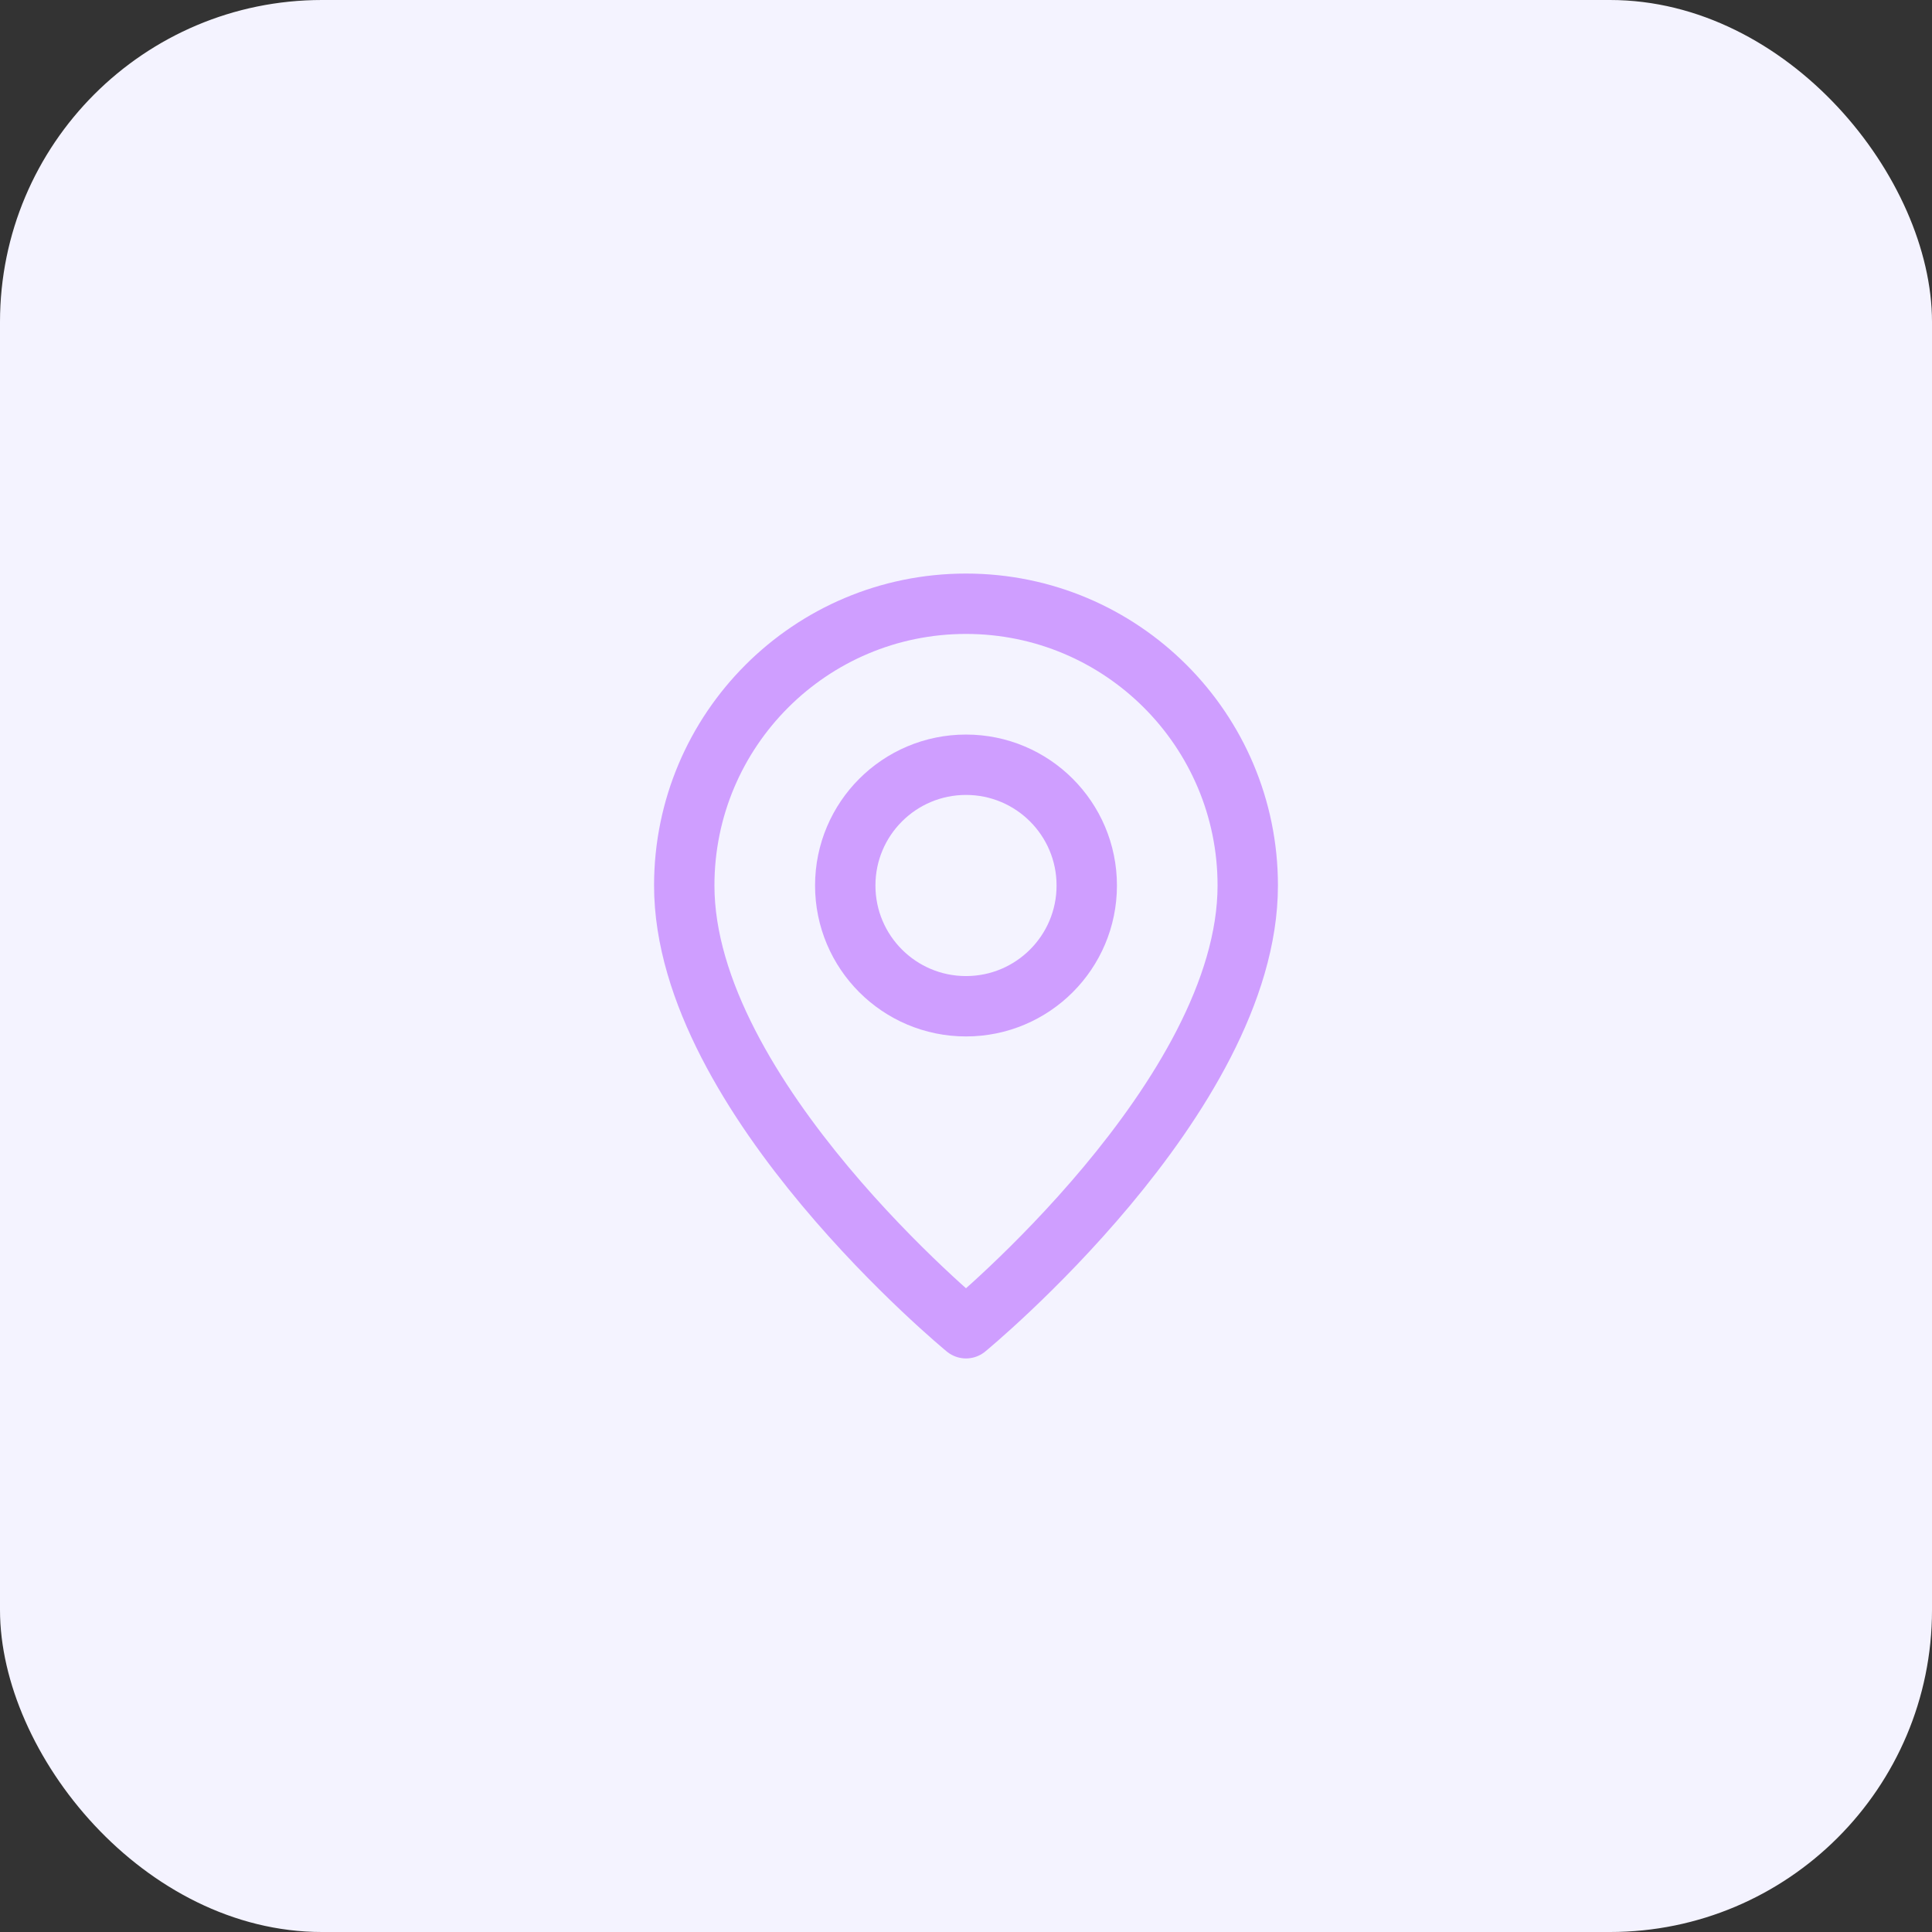
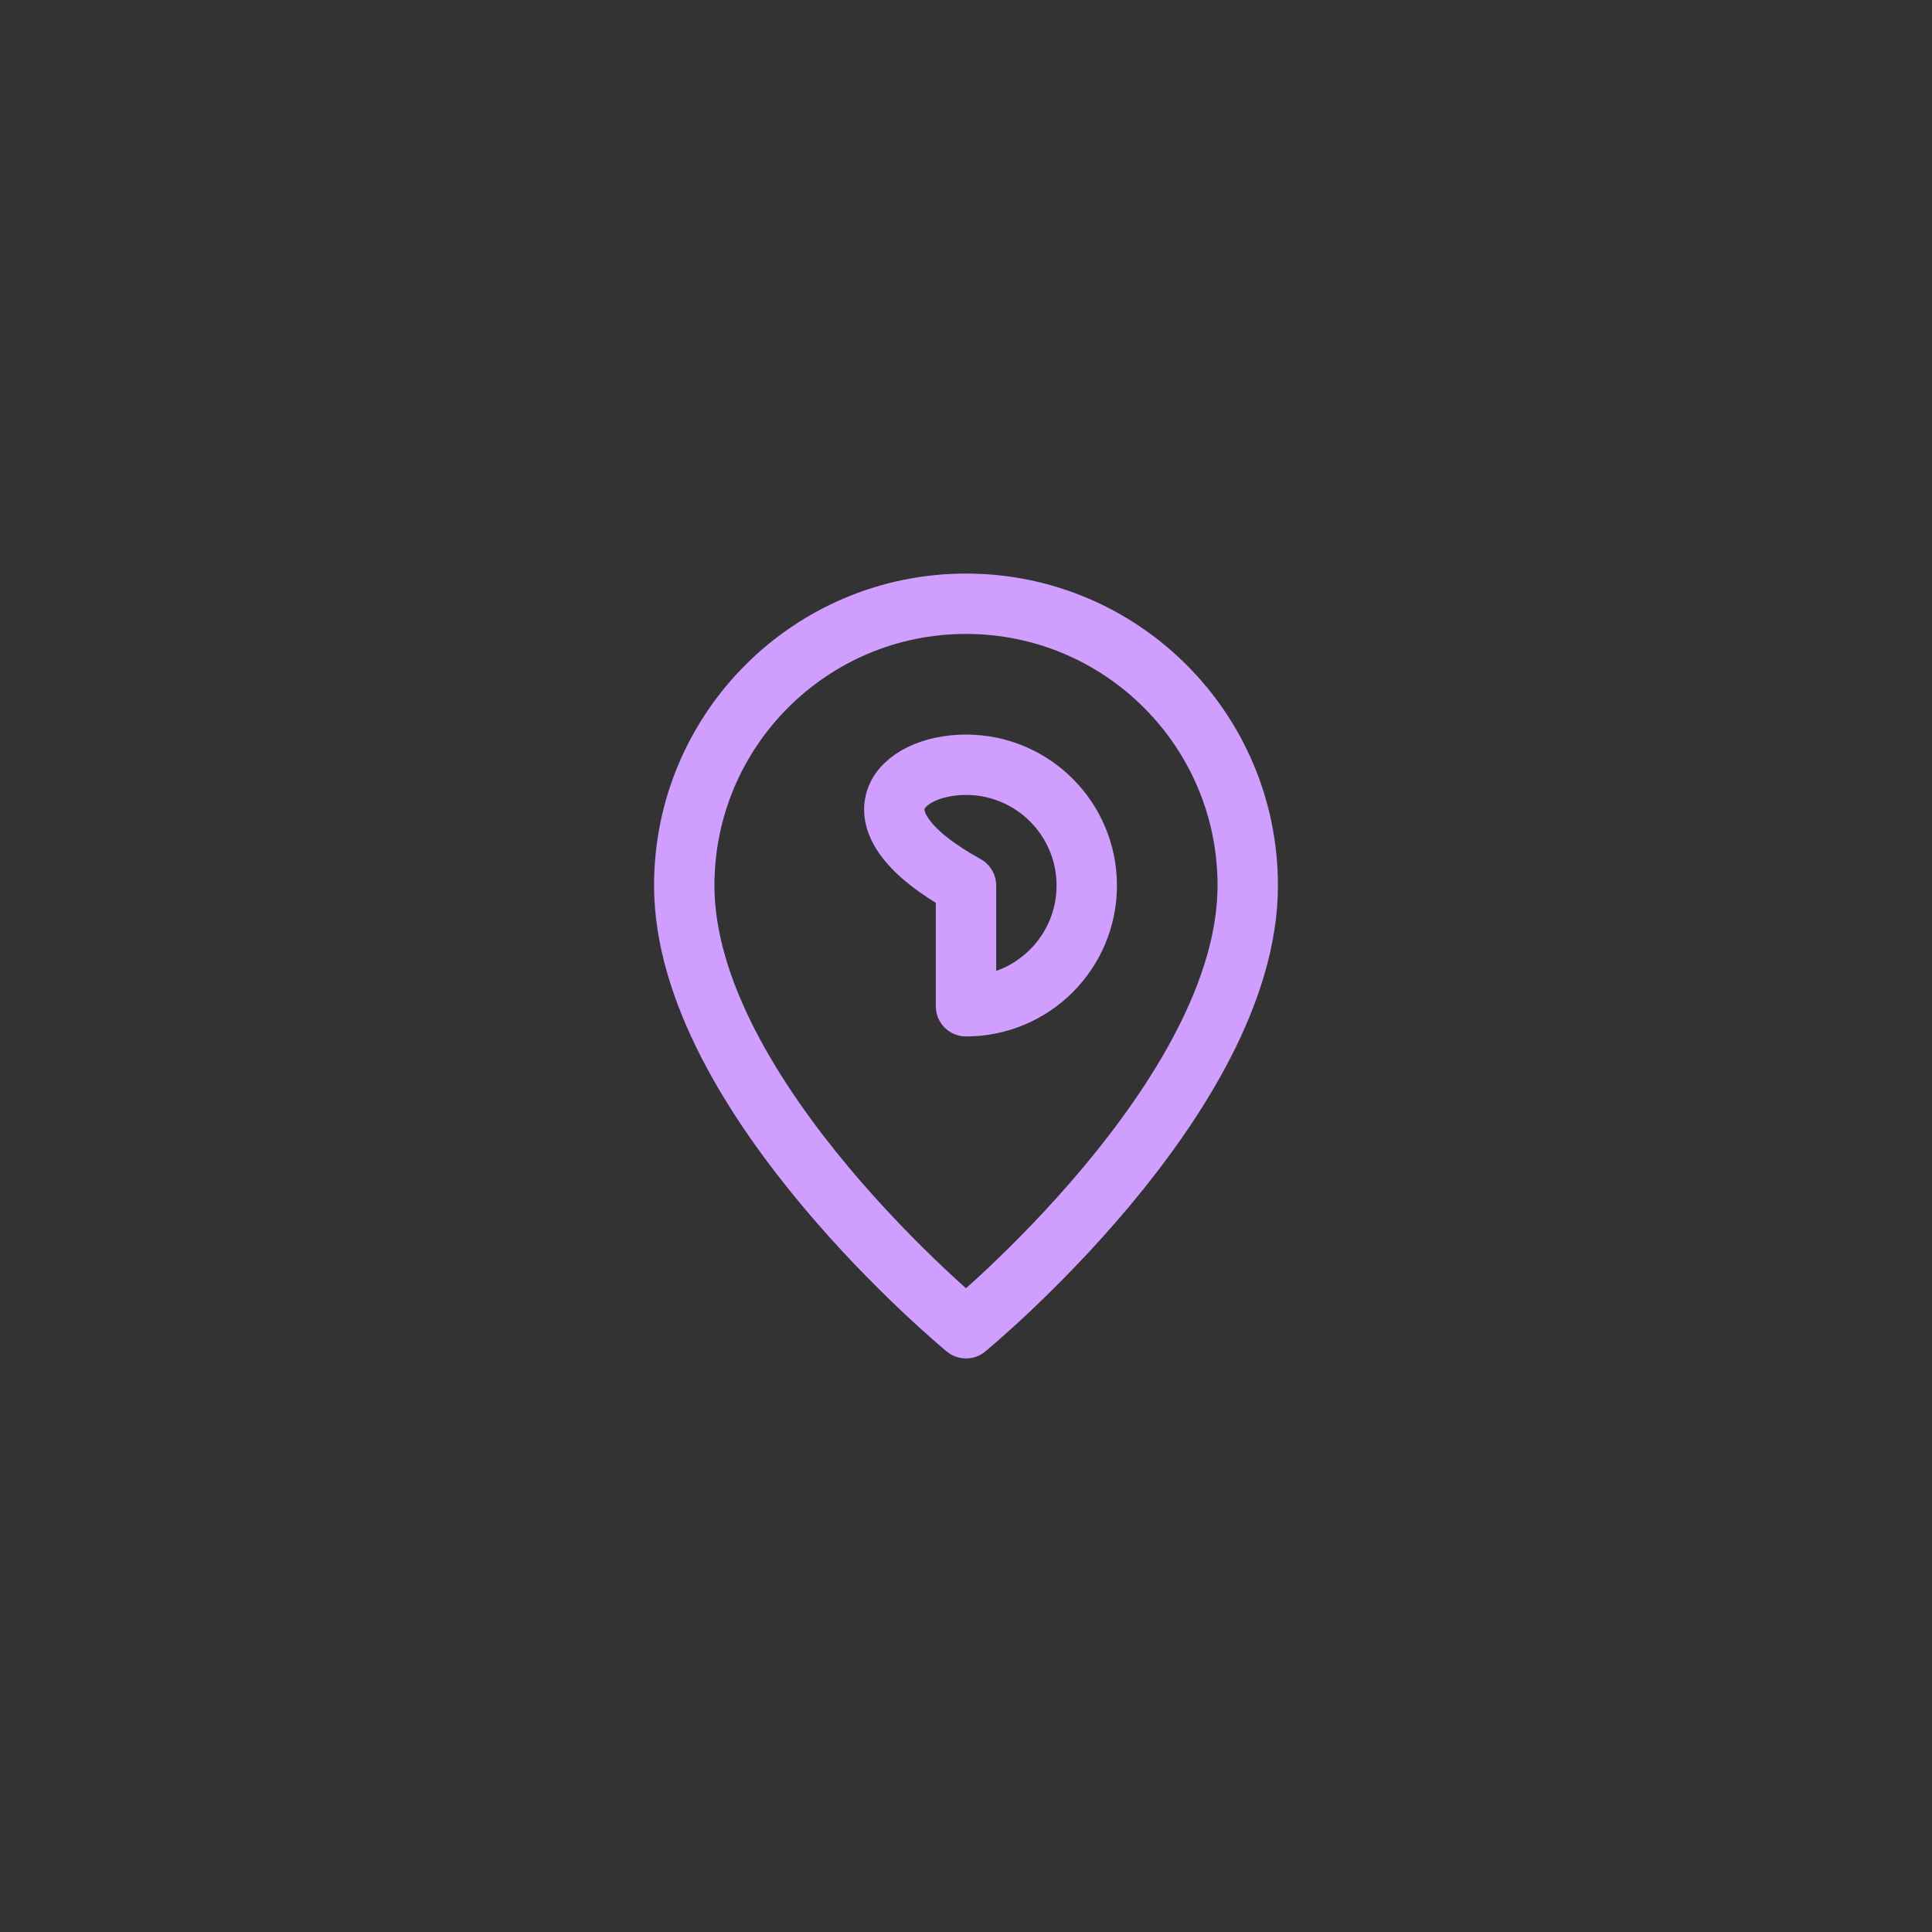
<svg xmlns="http://www.w3.org/2000/svg" width="48" height="48" viewBox="0 0 48 48" fill="none">
  <rect x="0" y="0" width="48" height="48" fill="#333333" stroke="none" />
-   <rect width="48" height="48" rx="8" fill="#F4F3FF" />
-   <path fill-rule="evenodd" clip-rule="evenodd" d="M24 25V25C22.343 25 21 23.657 21 22V22C21 20.343 22.343 19 24 19V19C25.657 19 27 20.343 27 22V22C27 23.657 25.657 25 24 25Z" stroke="#CF9EFF" stroke-width="1.5" stroke-linecap="round" stroke-linejoin="round" />
+   <path fill-rule="evenodd" clip-rule="evenodd" d="M24 25V25V22C21 20.343 22.343 19 24 19V19C25.657 19 27 20.343 27 22V22C27 23.657 25.657 25 24 25Z" stroke="#CF9EFF" stroke-width="1.5" stroke-linecap="round" stroke-linejoin="round" />
  <path fill-rule="evenodd" clip-rule="evenodd" d="M24 33C24 33 17 27.25 17 22C17 18.134 20.134 15 24 15C27.866 15 31 18.134 31 22C31 27.25 24 33 24 33Z" stroke="#CF9EFF" stroke-width="1.5" stroke-linecap="round" stroke-linejoin="round" />
</svg>